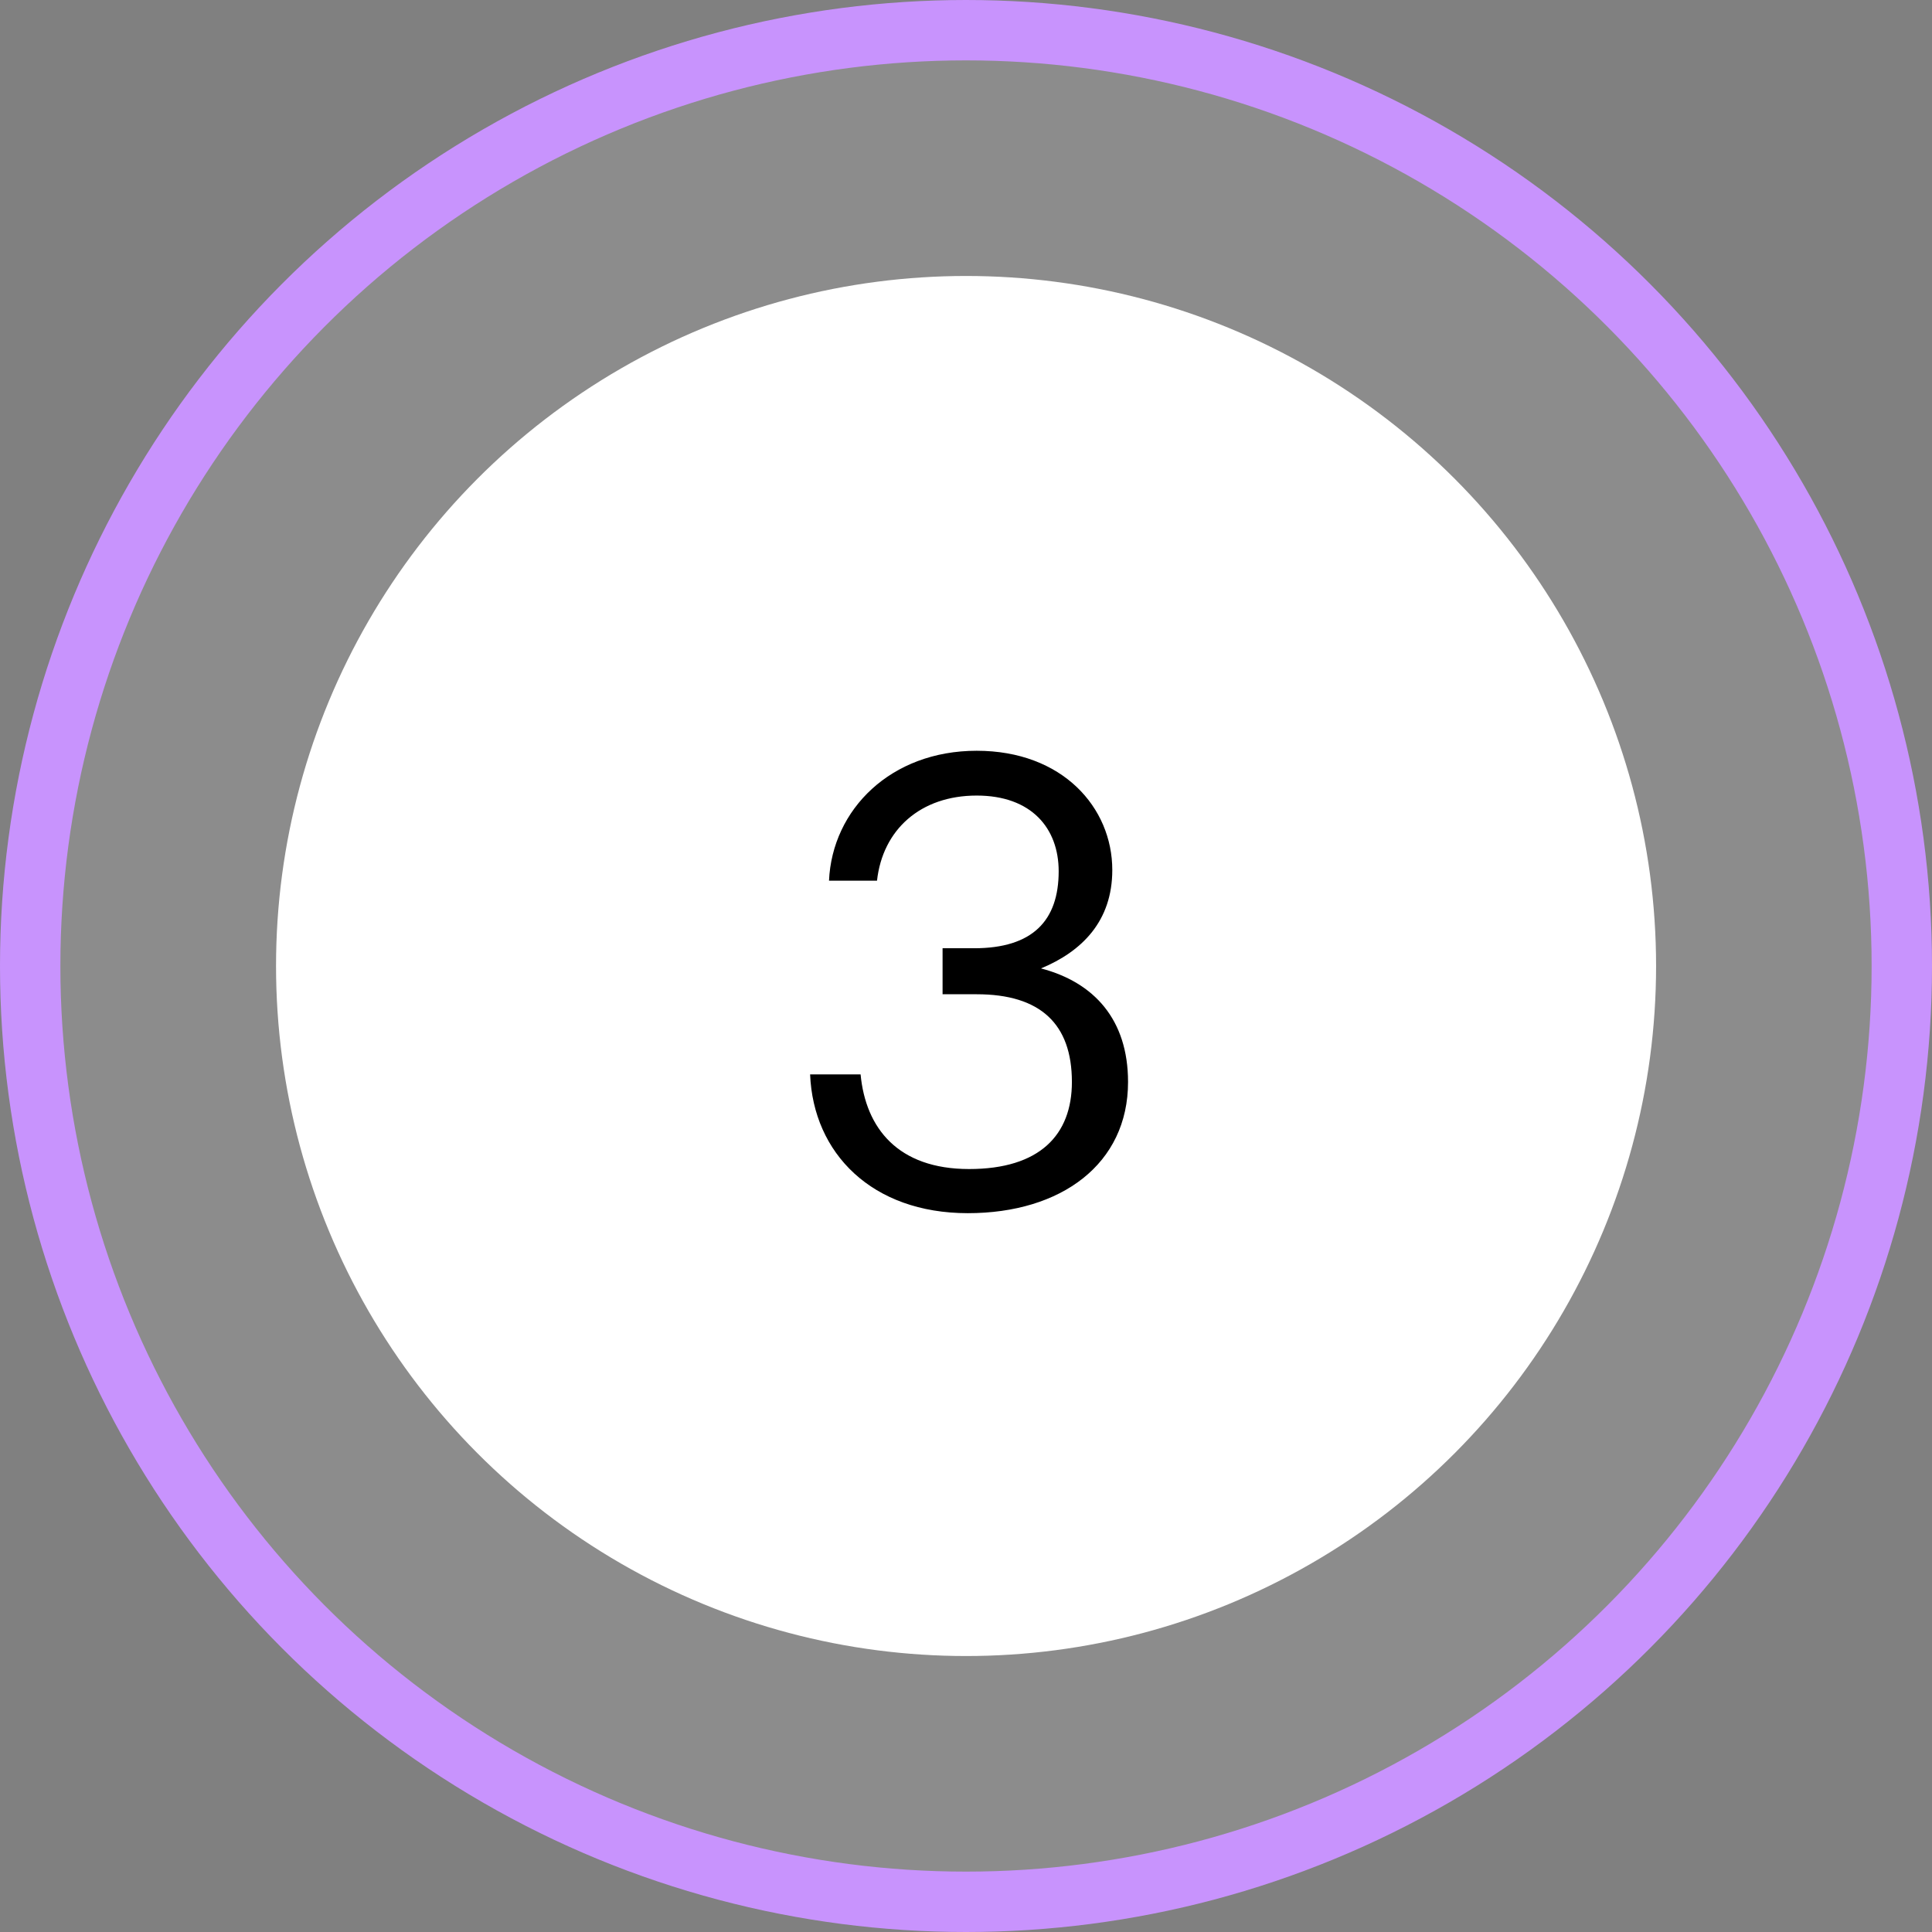
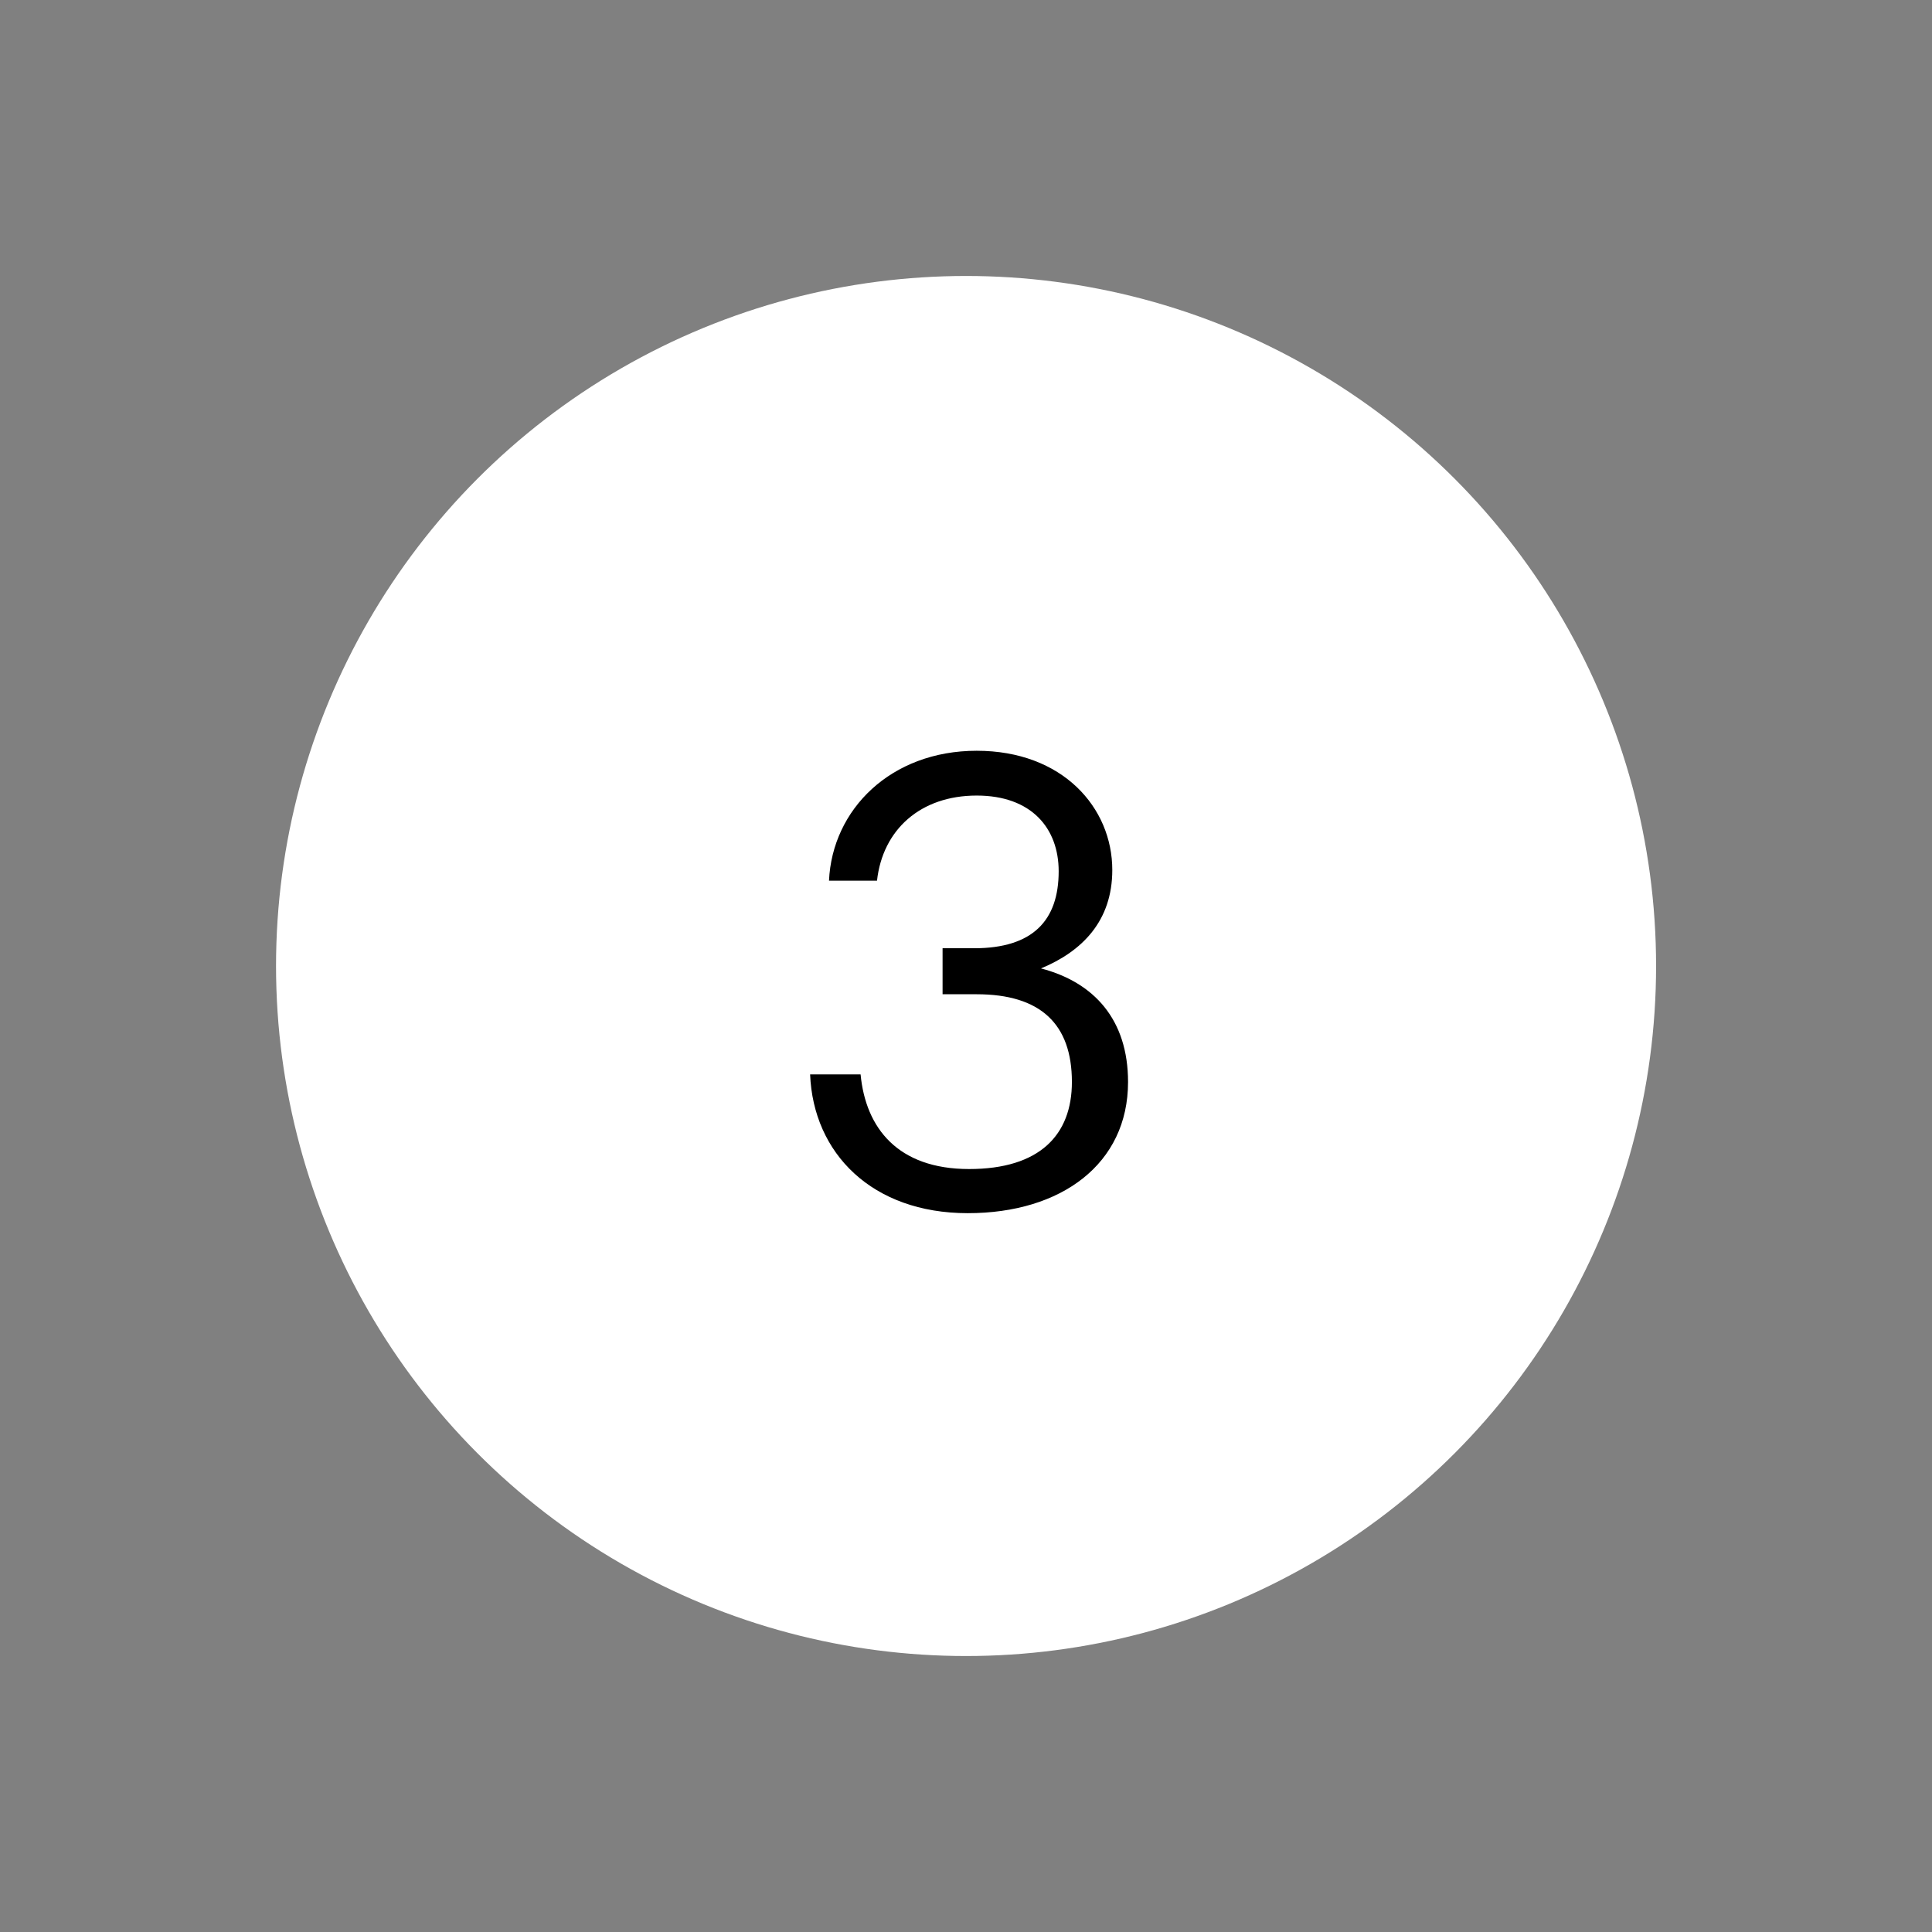
<svg xmlns="http://www.w3.org/2000/svg" width="32" height="32" viewBox="0 0 32 32" fill="none">
  <rect x="0" y="0" width="32" height="32" fill="#808080" stroke="none" />
-   <circle cx="16" cy="16" r="15.5" fill="white" fill-opacity="0.1" stroke="#C893FD" />
  <circle cx="16.001" cy="16" r="11.429" fill="white" />
  <path d="M16.03 20.094C14.442 20.094 13.47 19.101 13.418 17.795H14.254C14.338 18.683 14.87 19.363 16.051 19.363C17.221 19.363 17.754 18.798 17.754 17.921C17.754 16.959 17.232 16.468 16.177 16.468H15.612V15.706H16.135C17.106 15.706 17.535 15.246 17.535 14.431C17.535 13.72 17.086 13.177 16.177 13.177C15.246 13.177 14.62 13.741 14.526 14.587H13.731C13.784 13.407 14.755 12.435 16.177 12.435C17.598 12.435 18.423 13.375 18.423 14.41C18.423 15.256 17.922 15.758 17.242 16.04C18.12 16.27 18.684 16.886 18.684 17.921C18.684 19.279 17.577 20.094 16.03 20.094Z" fill="black" />
</svg>